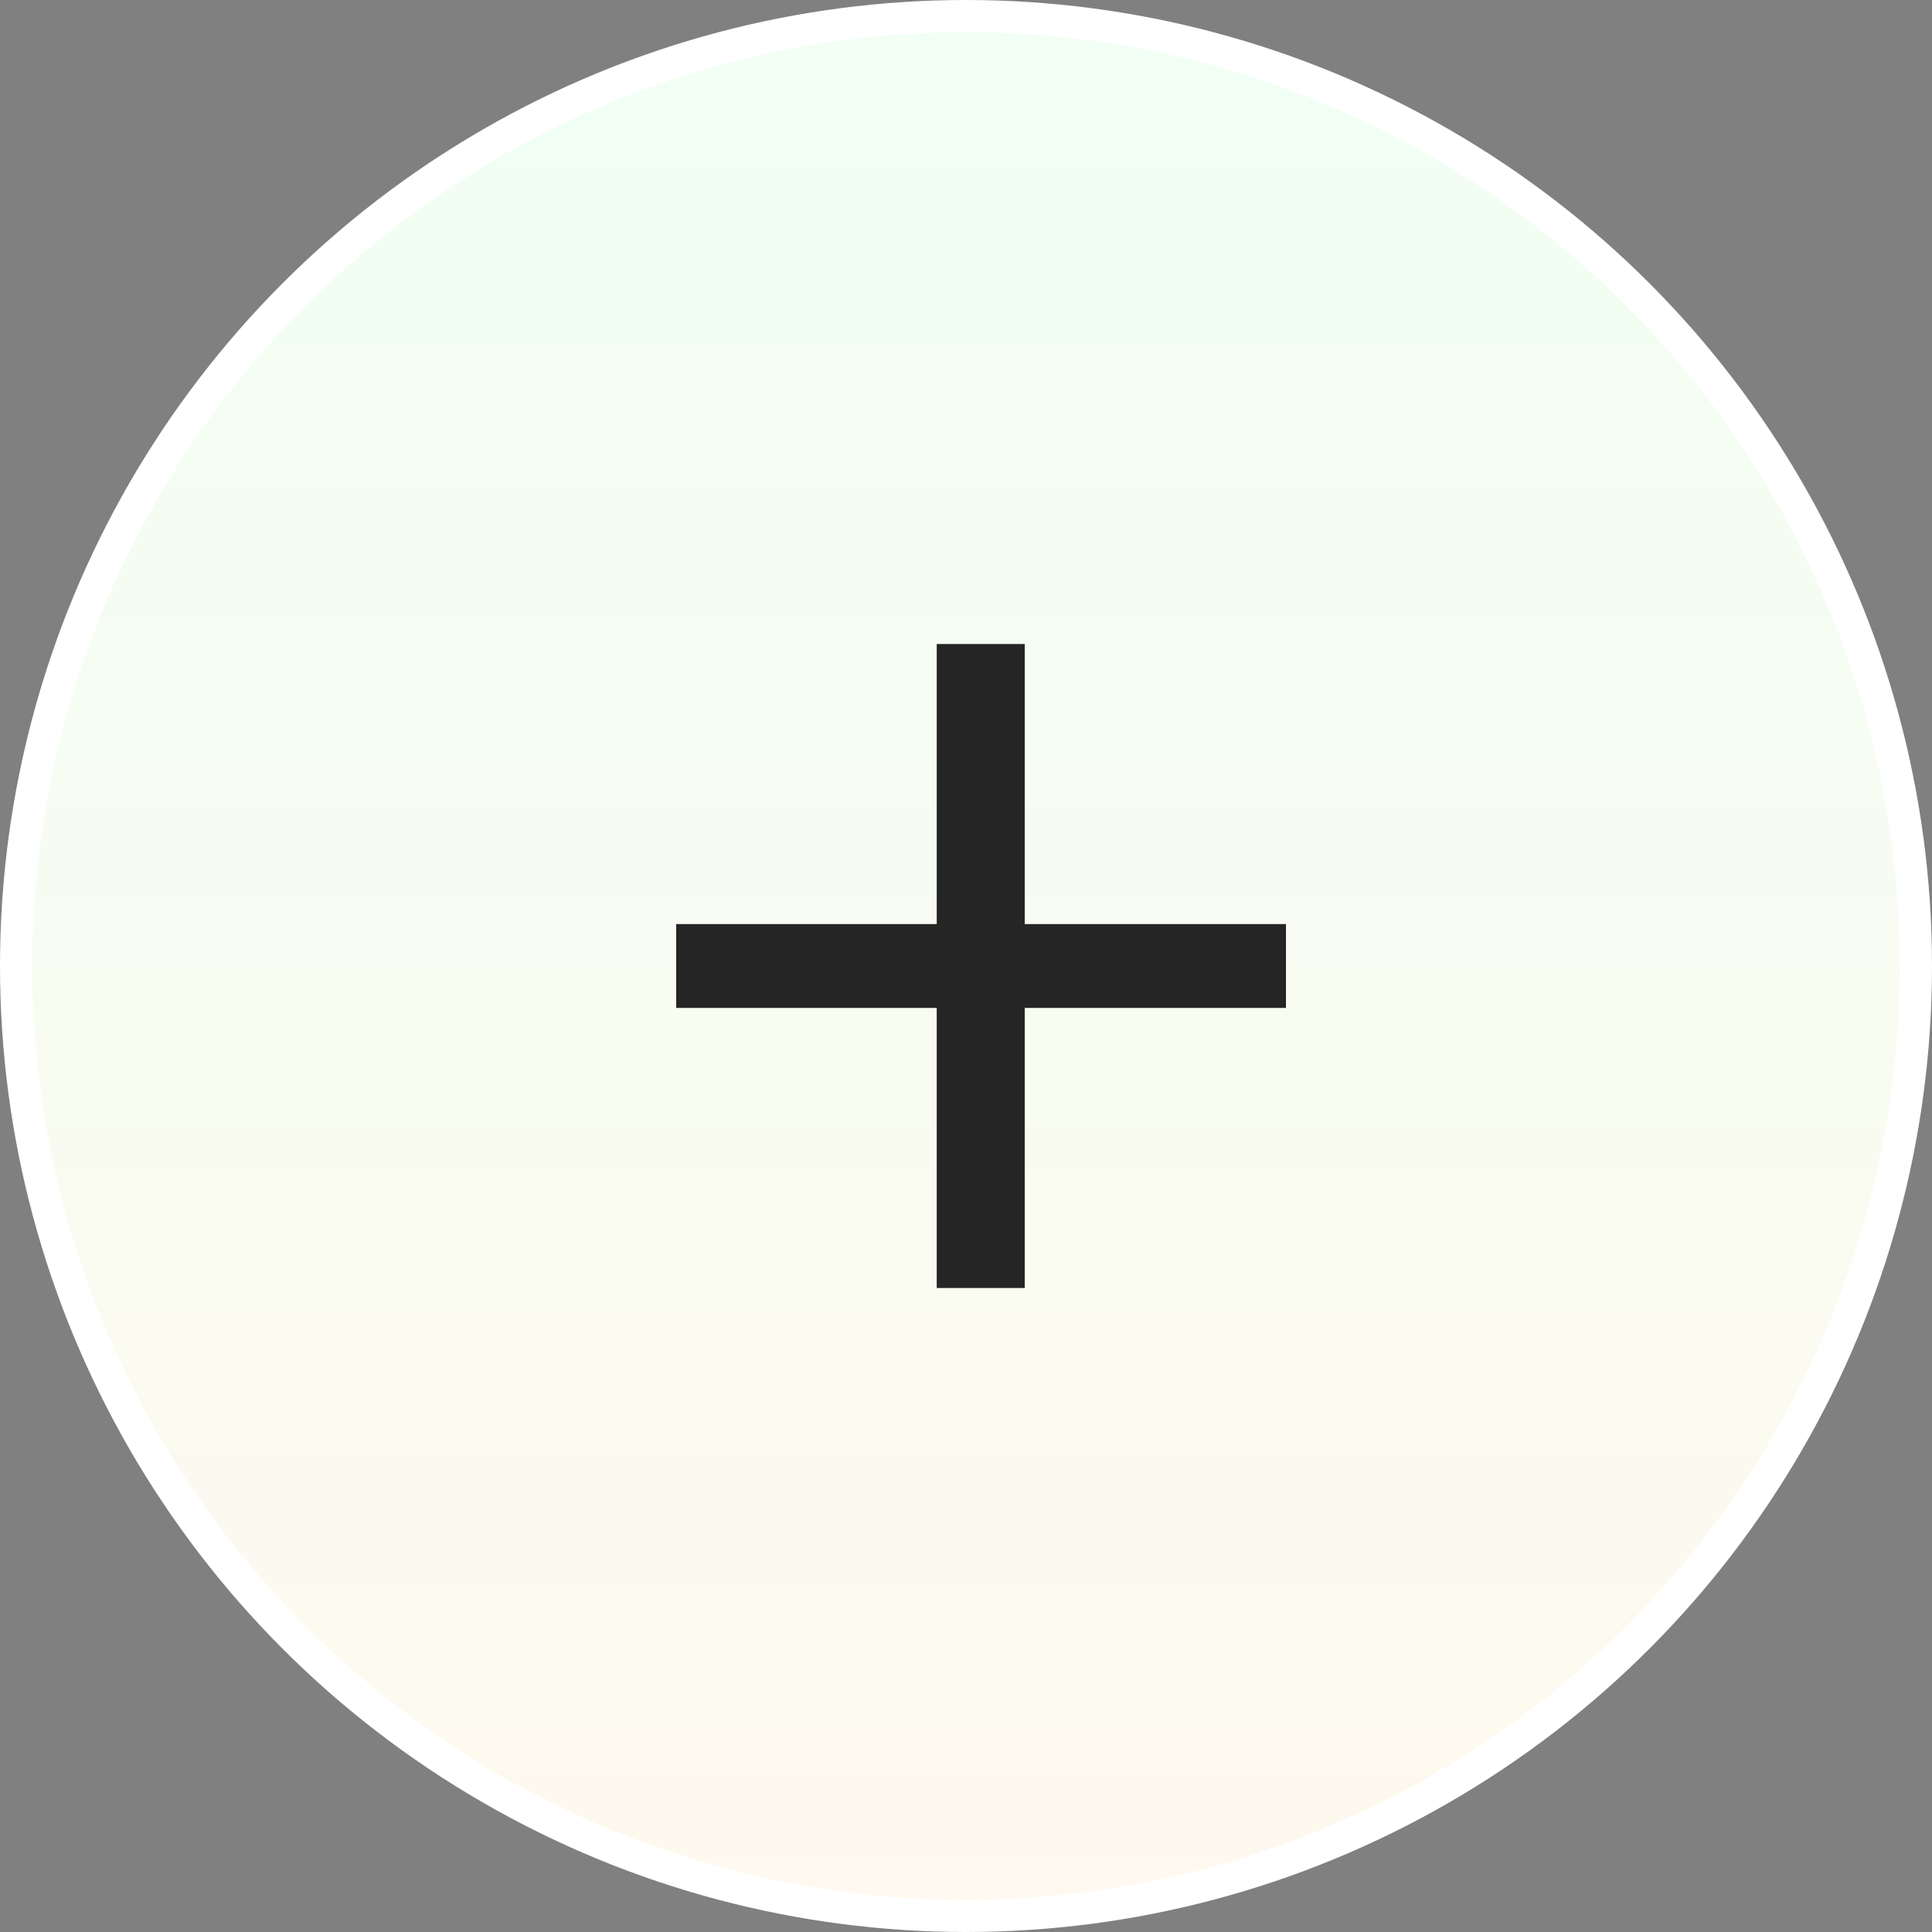
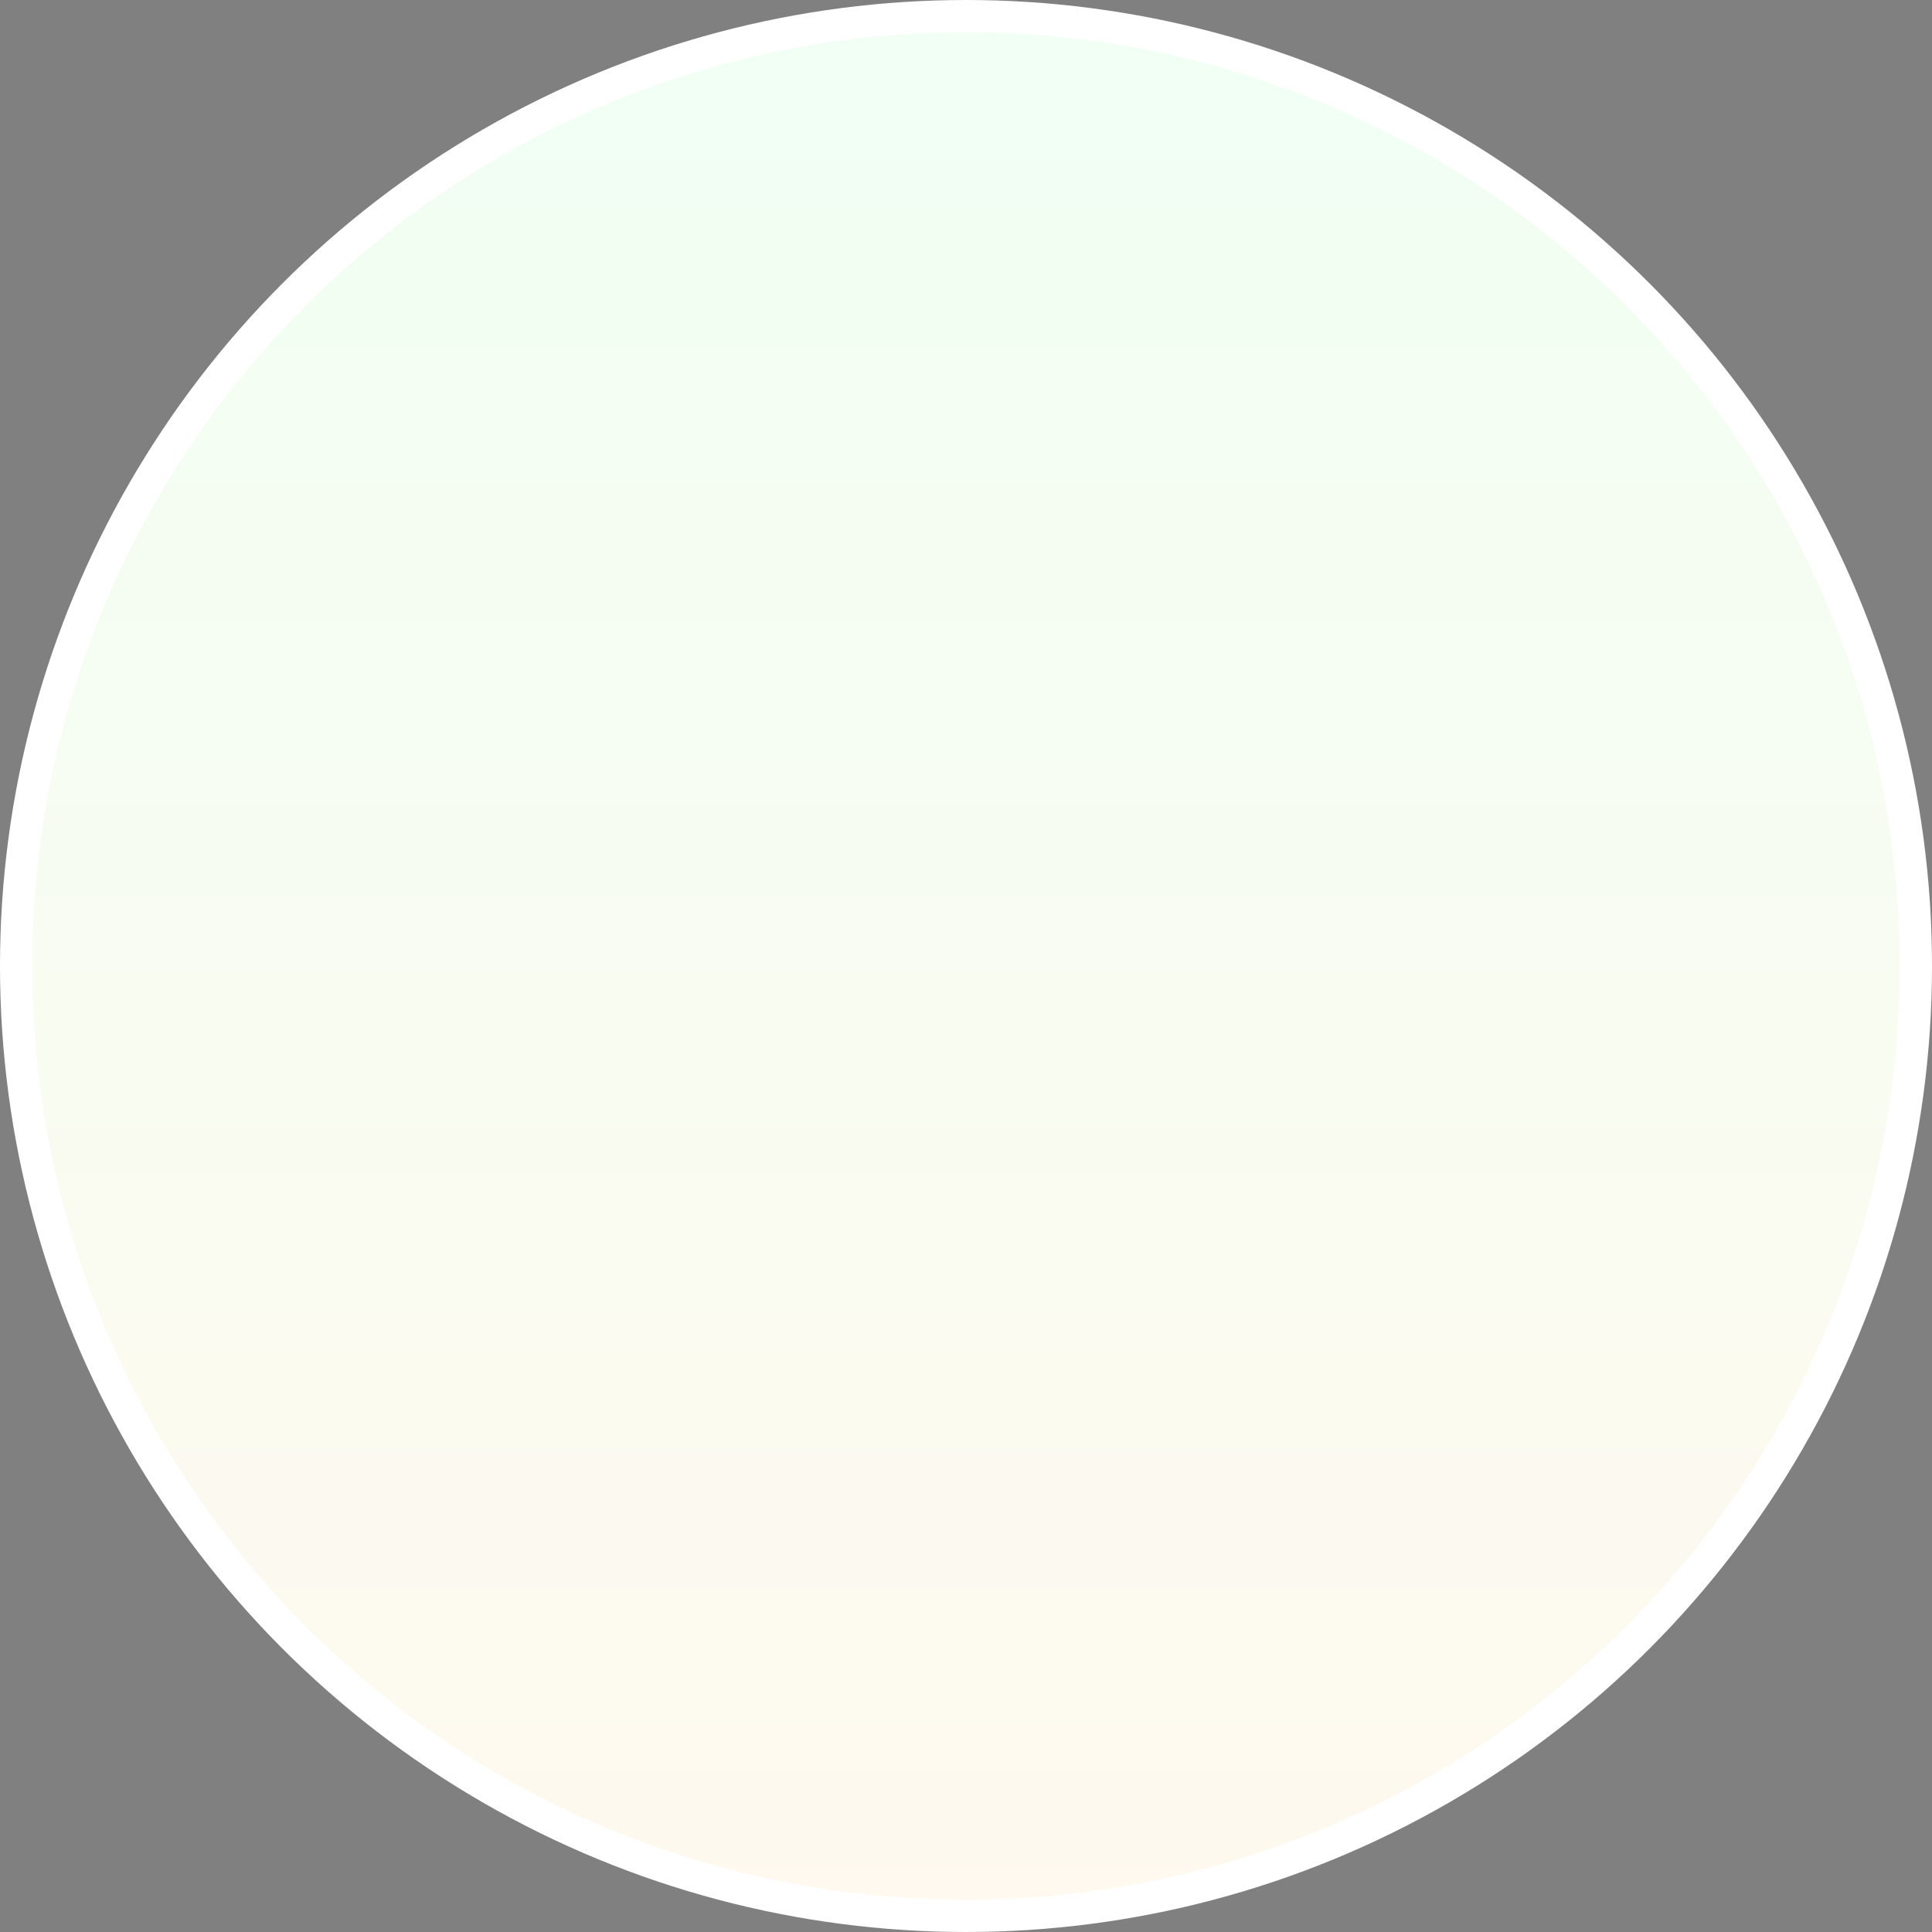
<svg xmlns="http://www.w3.org/2000/svg" width="60" height="60" viewBox="0 0 60 60" fill="none">
  <rect x="0" y="0" width="60" height="60" fill="#808080" stroke="none" />
  <circle cx="30" cy="30" r="29.5" fill="url(#paint0_linear_250_55220)" stroke="white" />
-   <path d="M29.091 40V31.302H21V28.698H29.091V20H31.824V28.698H39.937V31.302H31.824V40H29.091Z" fill="#252525" />
  <defs>
    <linearGradient id="paint0_linear_250_55220" x1="30" y1="0" x2="30" y2="60" gradientUnits="userSpaceOnUse">
      <stop stop-color="#F1FFF4" />
      <stop offset="1" stop-color="#FFF9EF" />
    </linearGradient>
  </defs>
</svg>